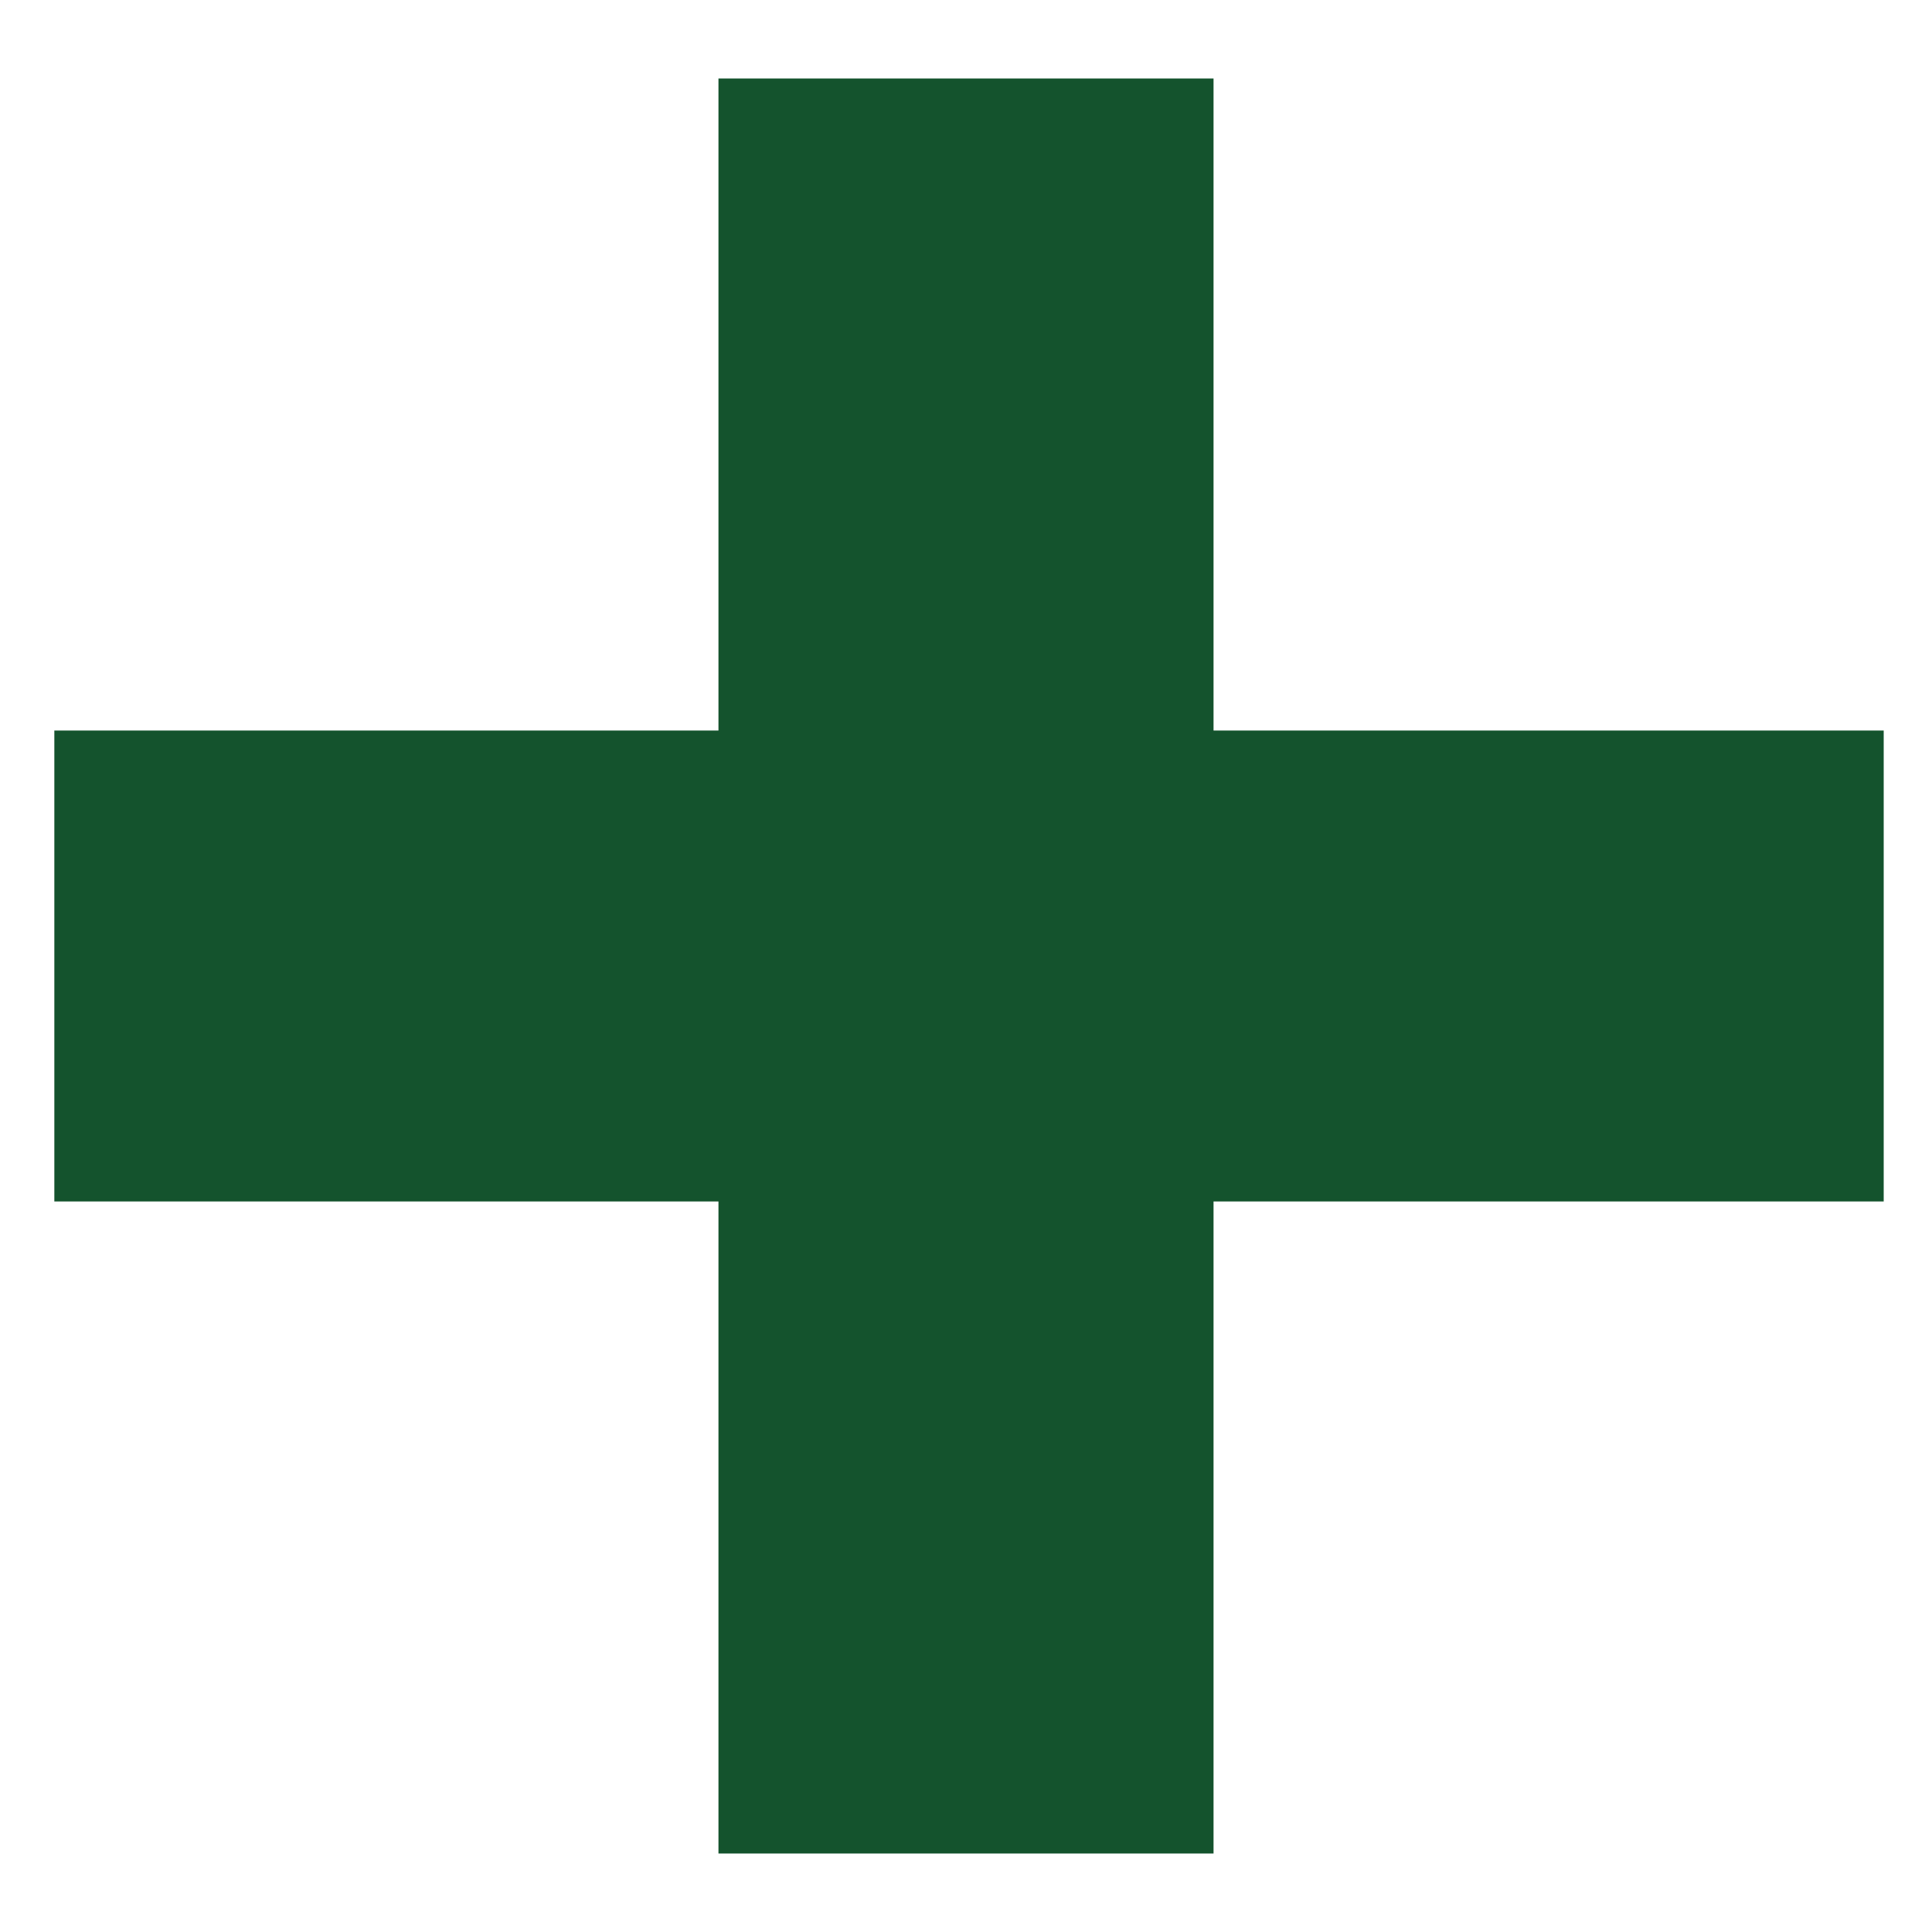
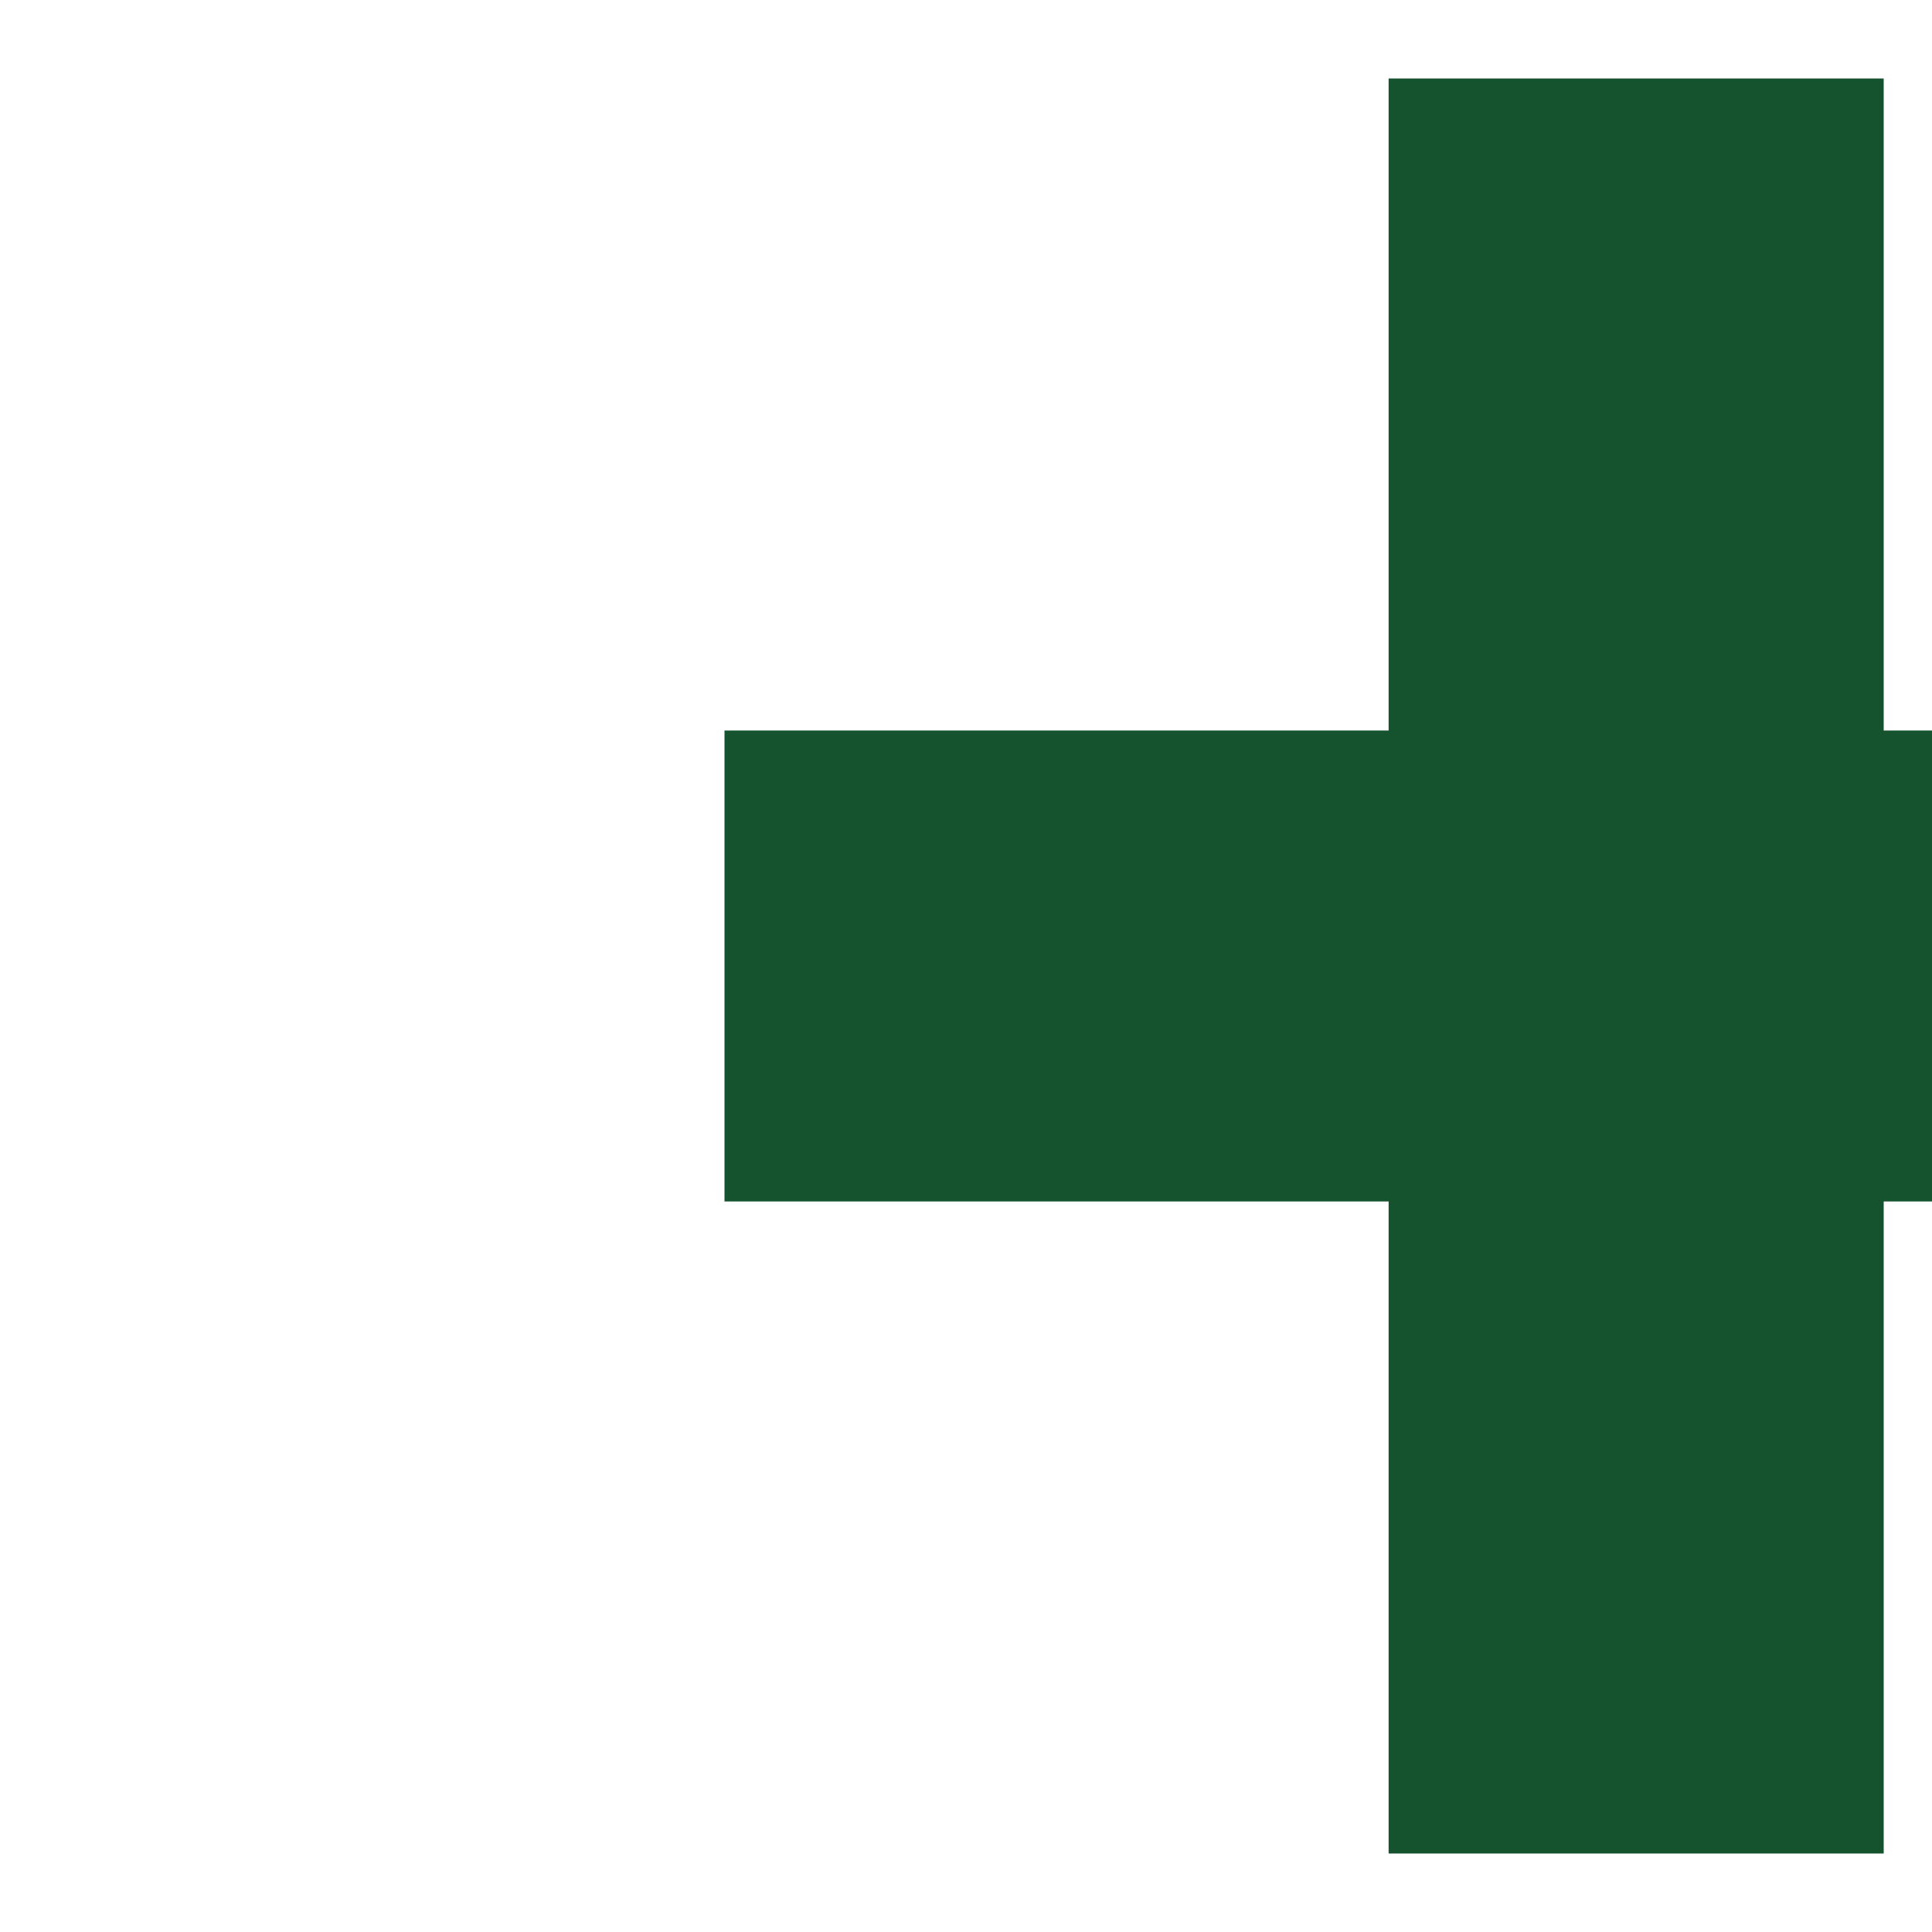
<svg xmlns="http://www.w3.org/2000/svg" version="1.1" id="Layer_1" x="0px" y="0px" viewBox="0 0 32 32" style="enable-background:new 0 0 32 32;" xml:space="preserve">
  <style type="text/css">
	.st0{fill:#14532d;}
</style>
-   <path class="st0" d="M31.2,19.9H20.1v10.8h-8.2V19.9h-11v-7.8h11V1.3h8.2v10.8h11.1V19.9z" />
+   <path class="st0" d="M31.2,19.9v10.8h-8.2V19.9h-11v-7.8h11V1.3h8.2v10.8h11.1V19.9z" />
</svg>